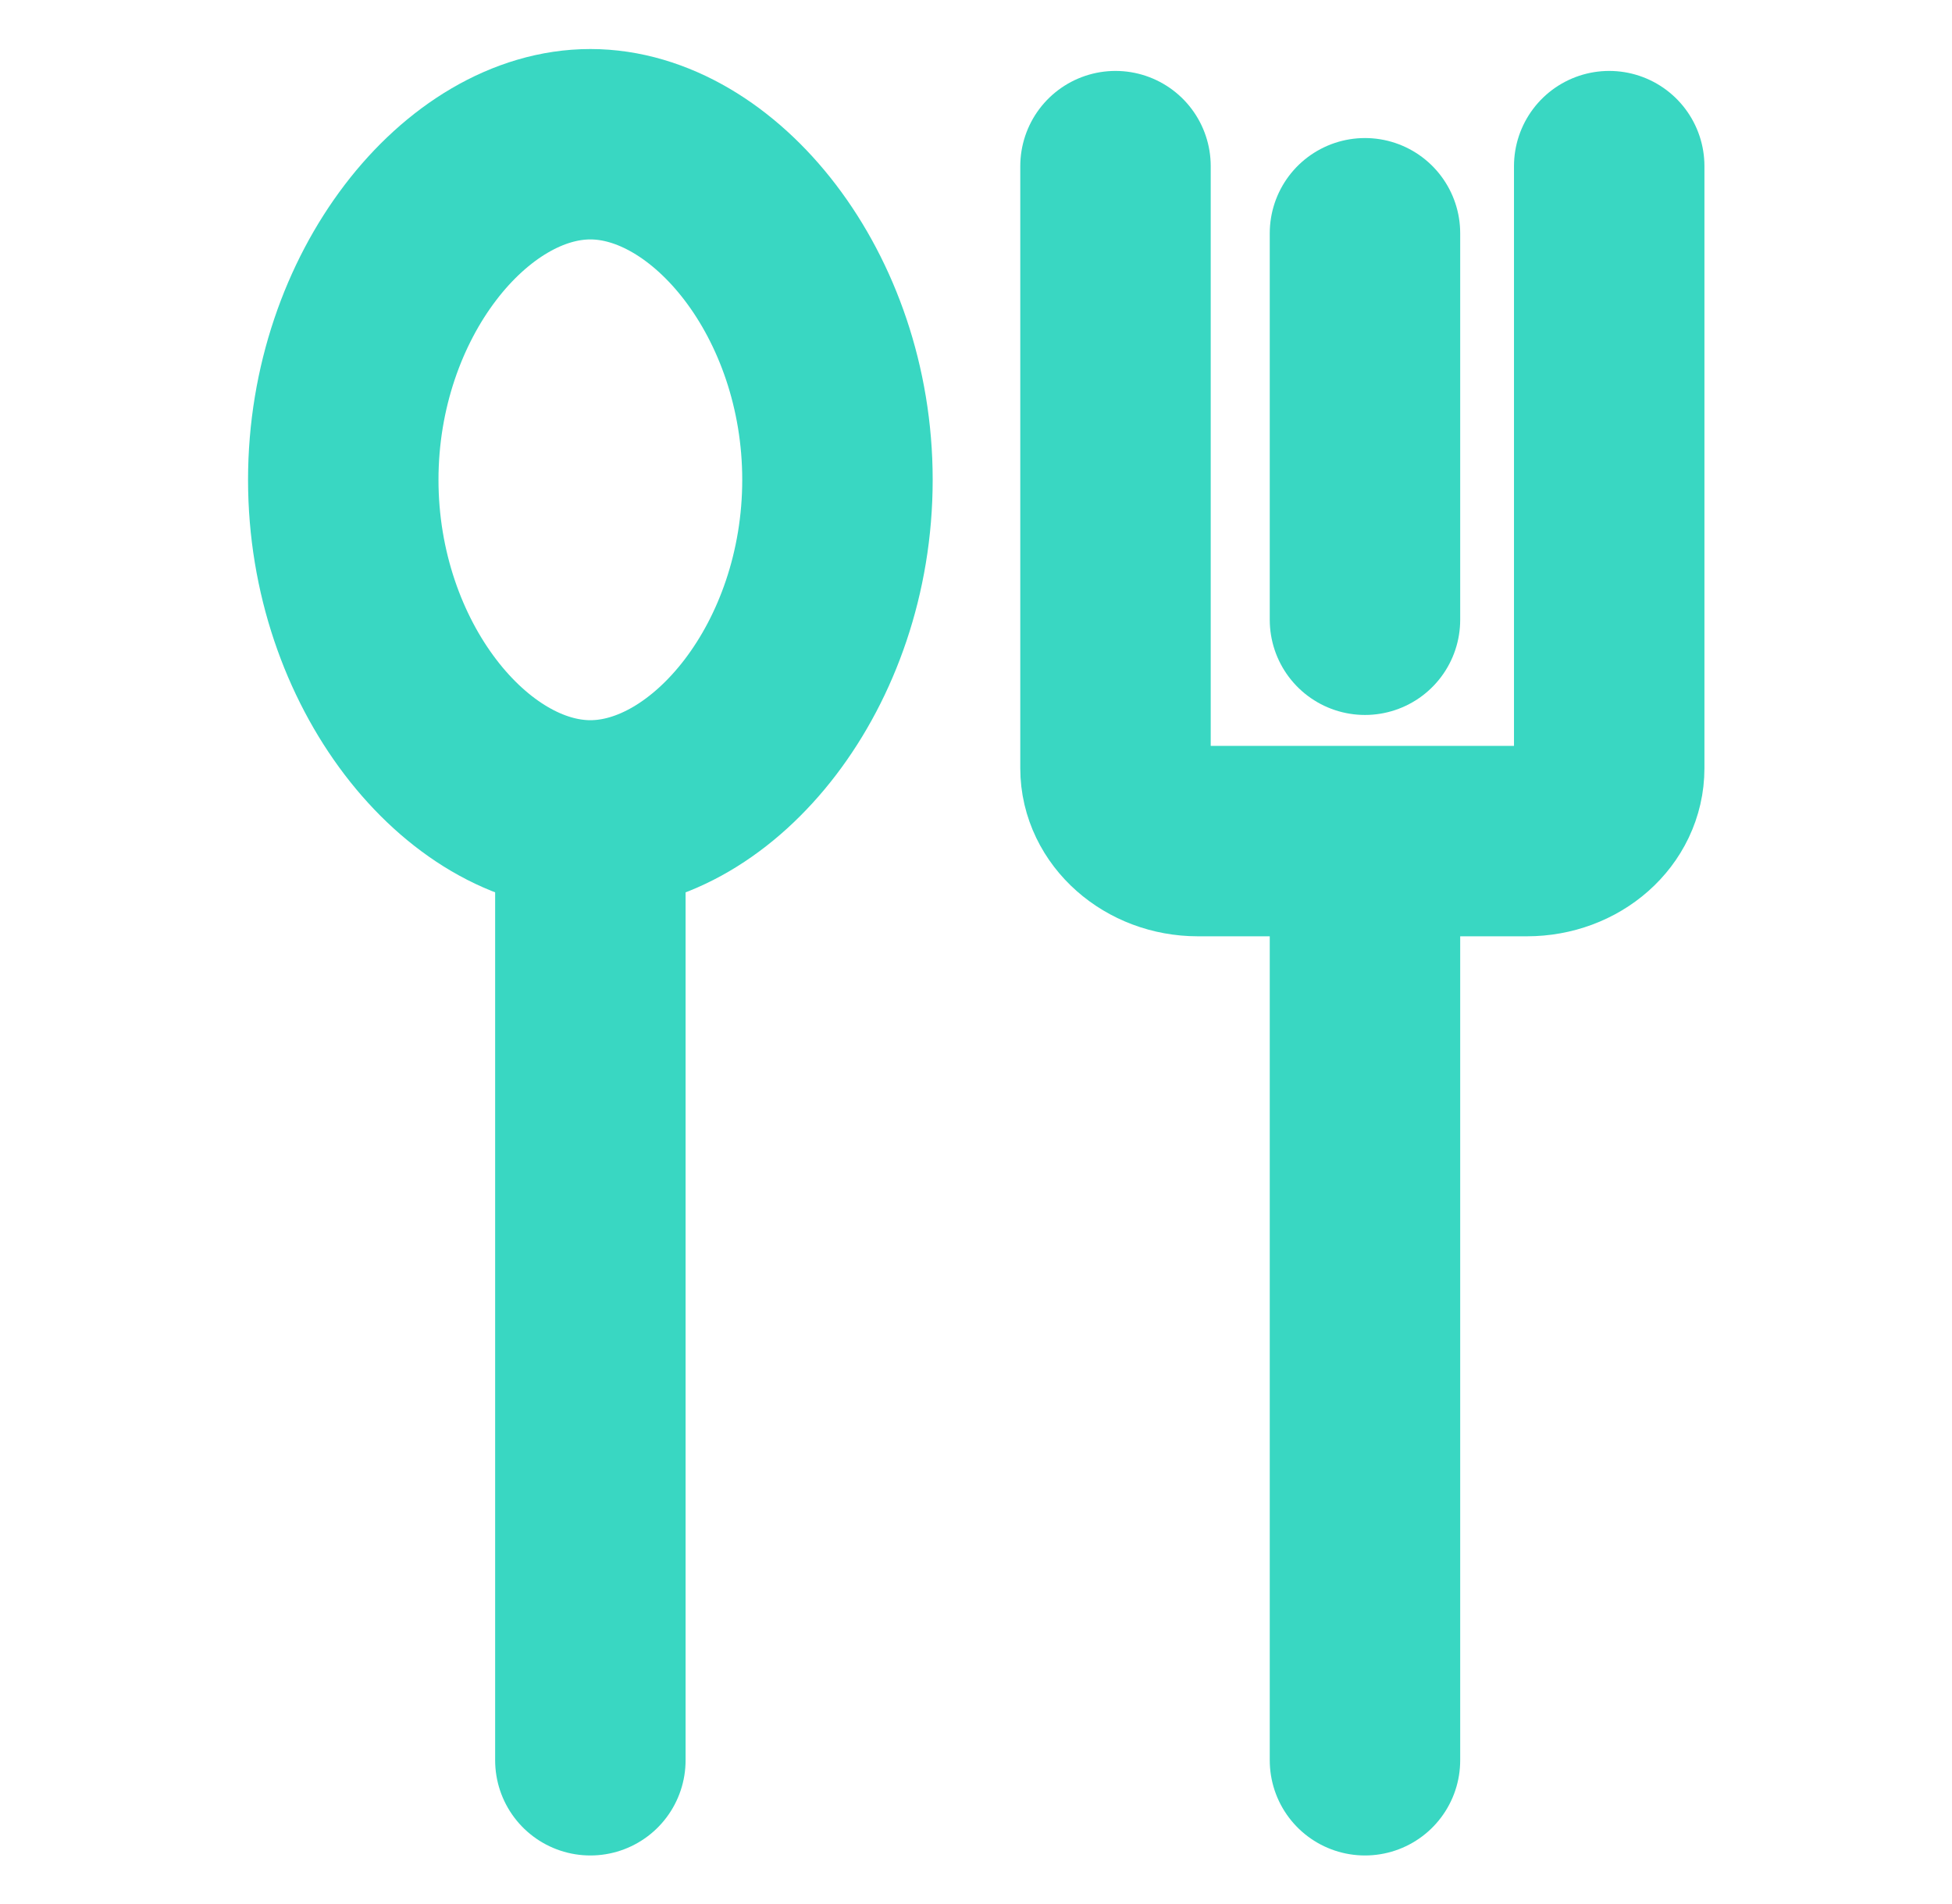
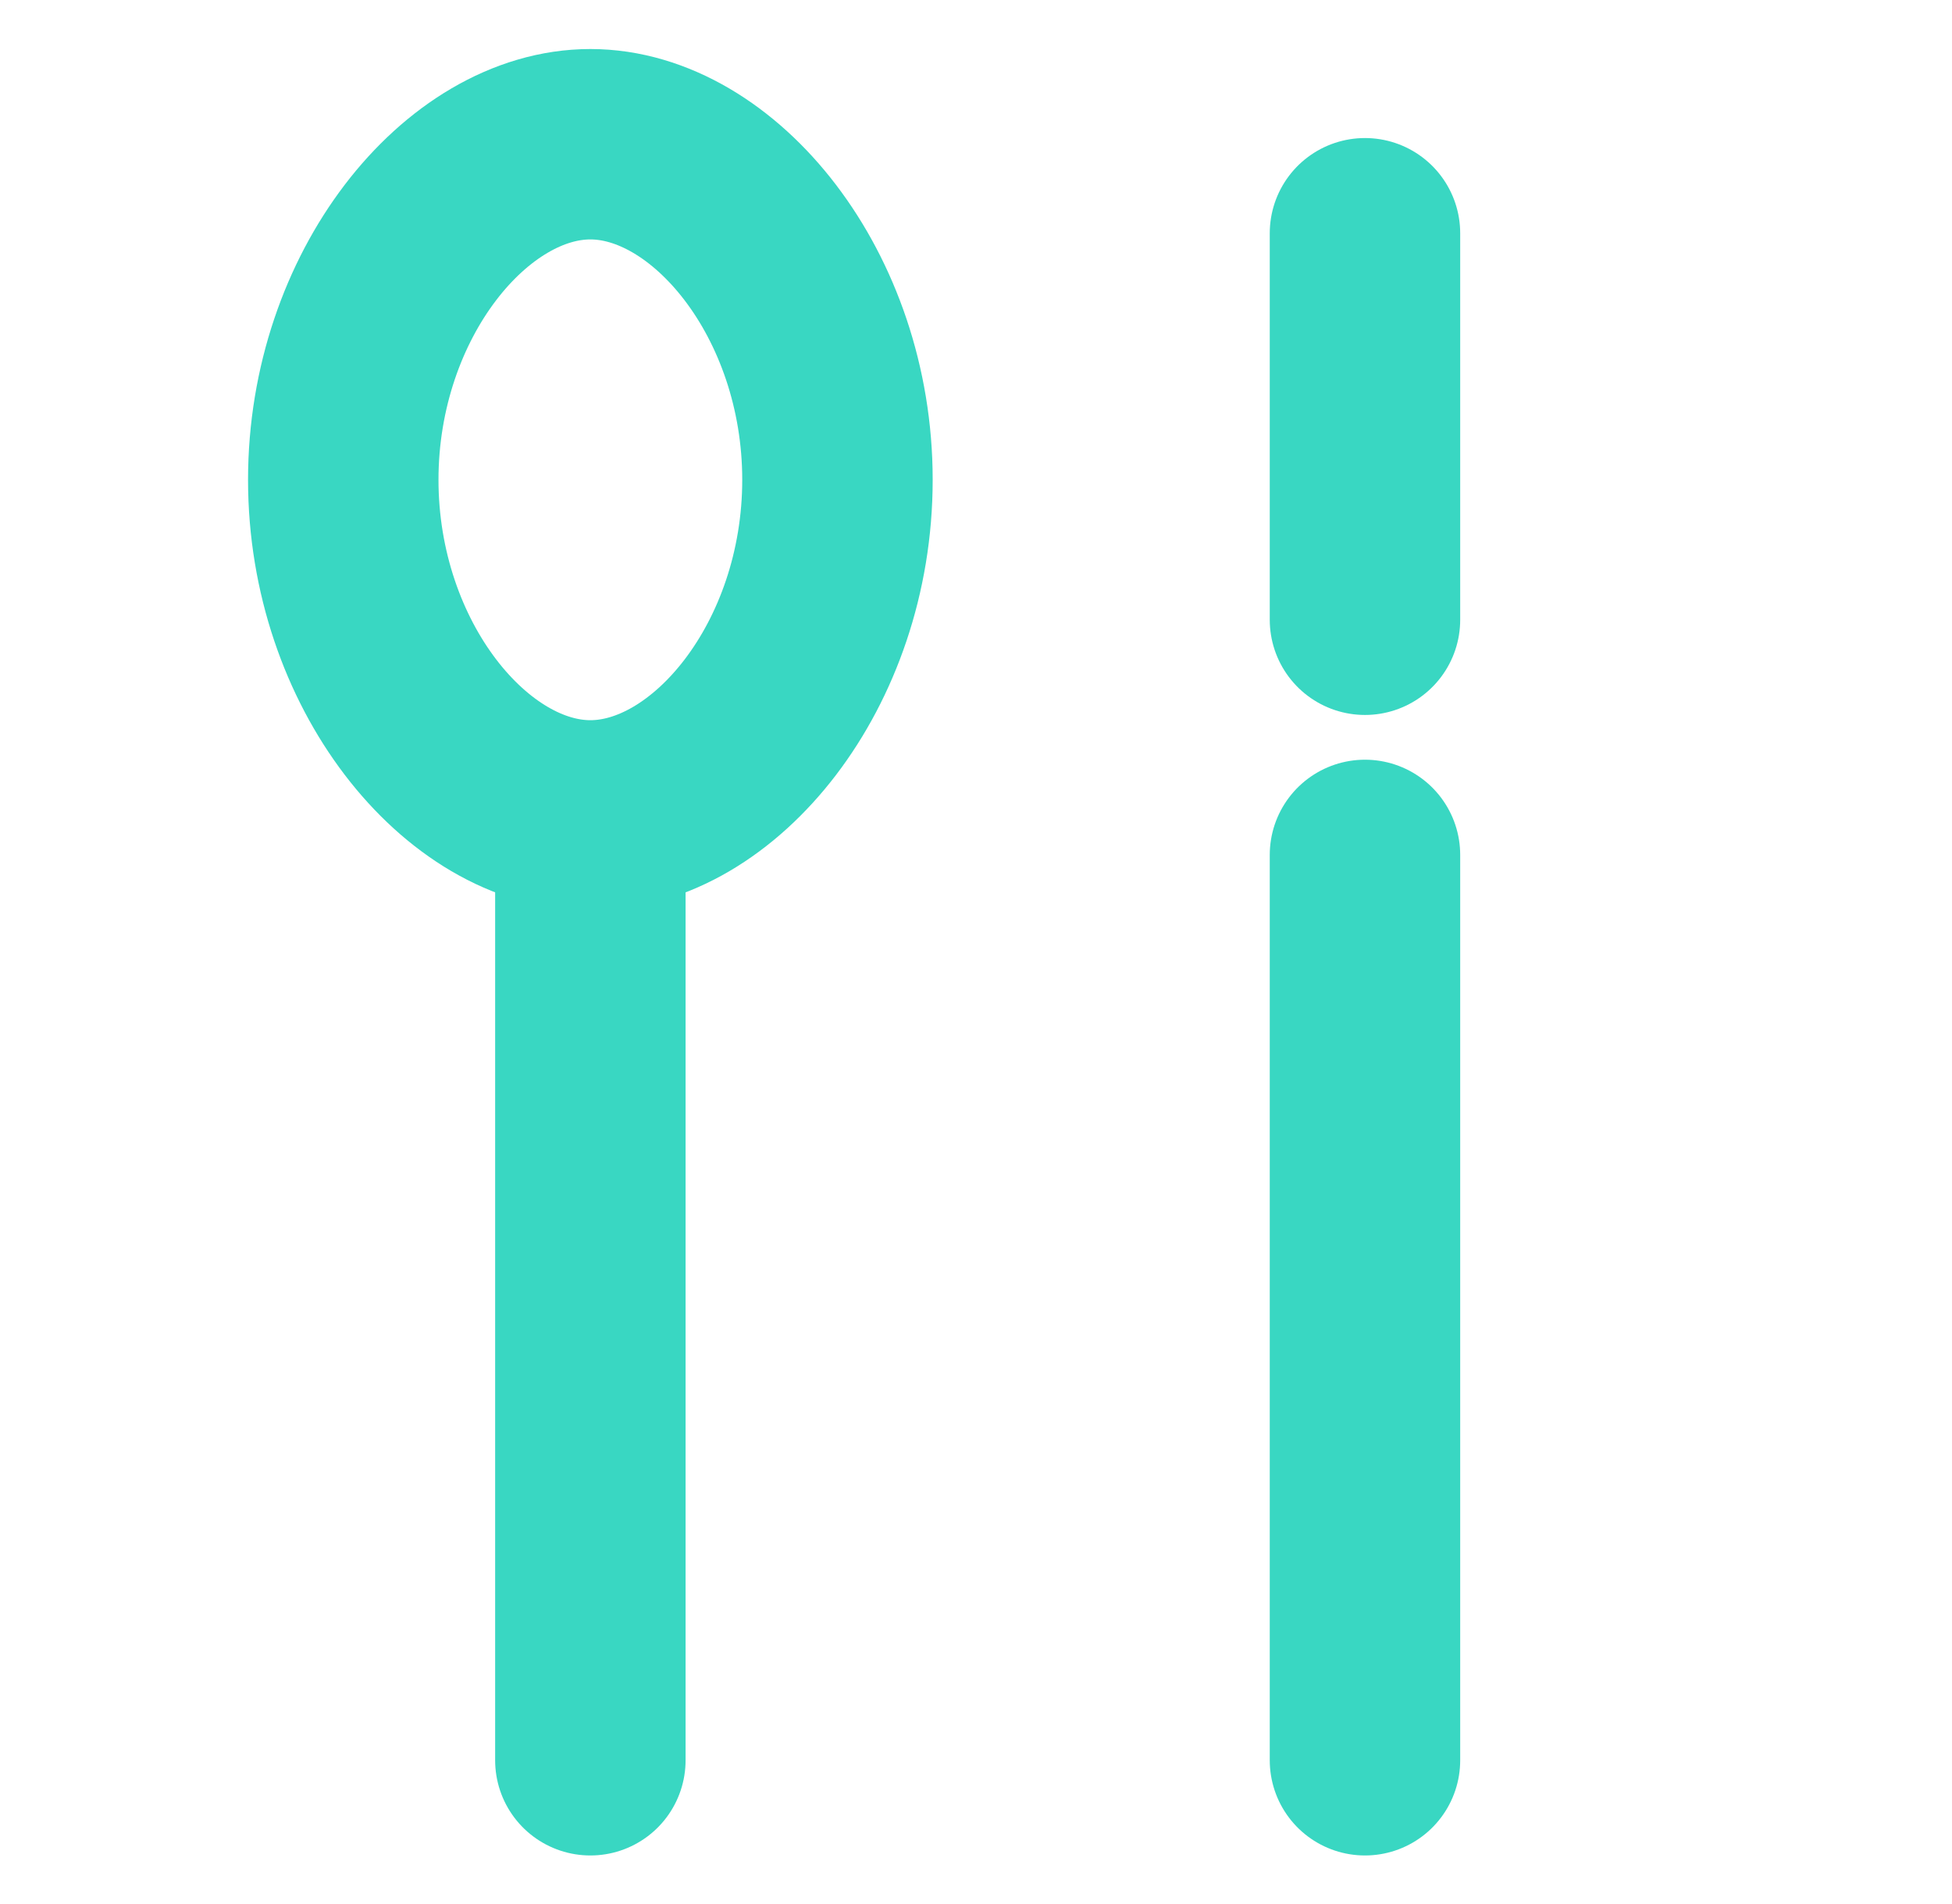
<svg xmlns="http://www.w3.org/2000/svg" id="Layer_1" version="1.1" viewBox="0 0 41 40">
  <defs>
    <style> .st0 { fill: none; stroke: #39d7c2; stroke-linecap: round; stroke-linejoin: round; stroke-width: 4px; } </style>
  </defs>
  <g>
    <path class="st0" d="M17.59,10.08c0,3.9-2.59,7.05-5.19,7.05s-5.19-3.16-5.19-7.05,2.59-7.05,5.19-7.05,5.19,3.16,5.19,7.05Z" />
    <g>
      <line class="st0" x1="28.67" y1="4.9" x2="28.67" y2="13.02" />
-       <path class="st0" d="M33.8,3.49v12.65c0,.85-.77,1.53-1.73,1.53h-6.91c-.95,0-1.73-.69-1.73-1.53V3.49" />
    </g>
  </g>
  <line class="st0" x1="12.4" y1="17.2" x2="12.4" y2="36.98" />
  <line class="st0" x1="28.67" y1="17.96" x2="28.67" y2="36.98" />
</svg>